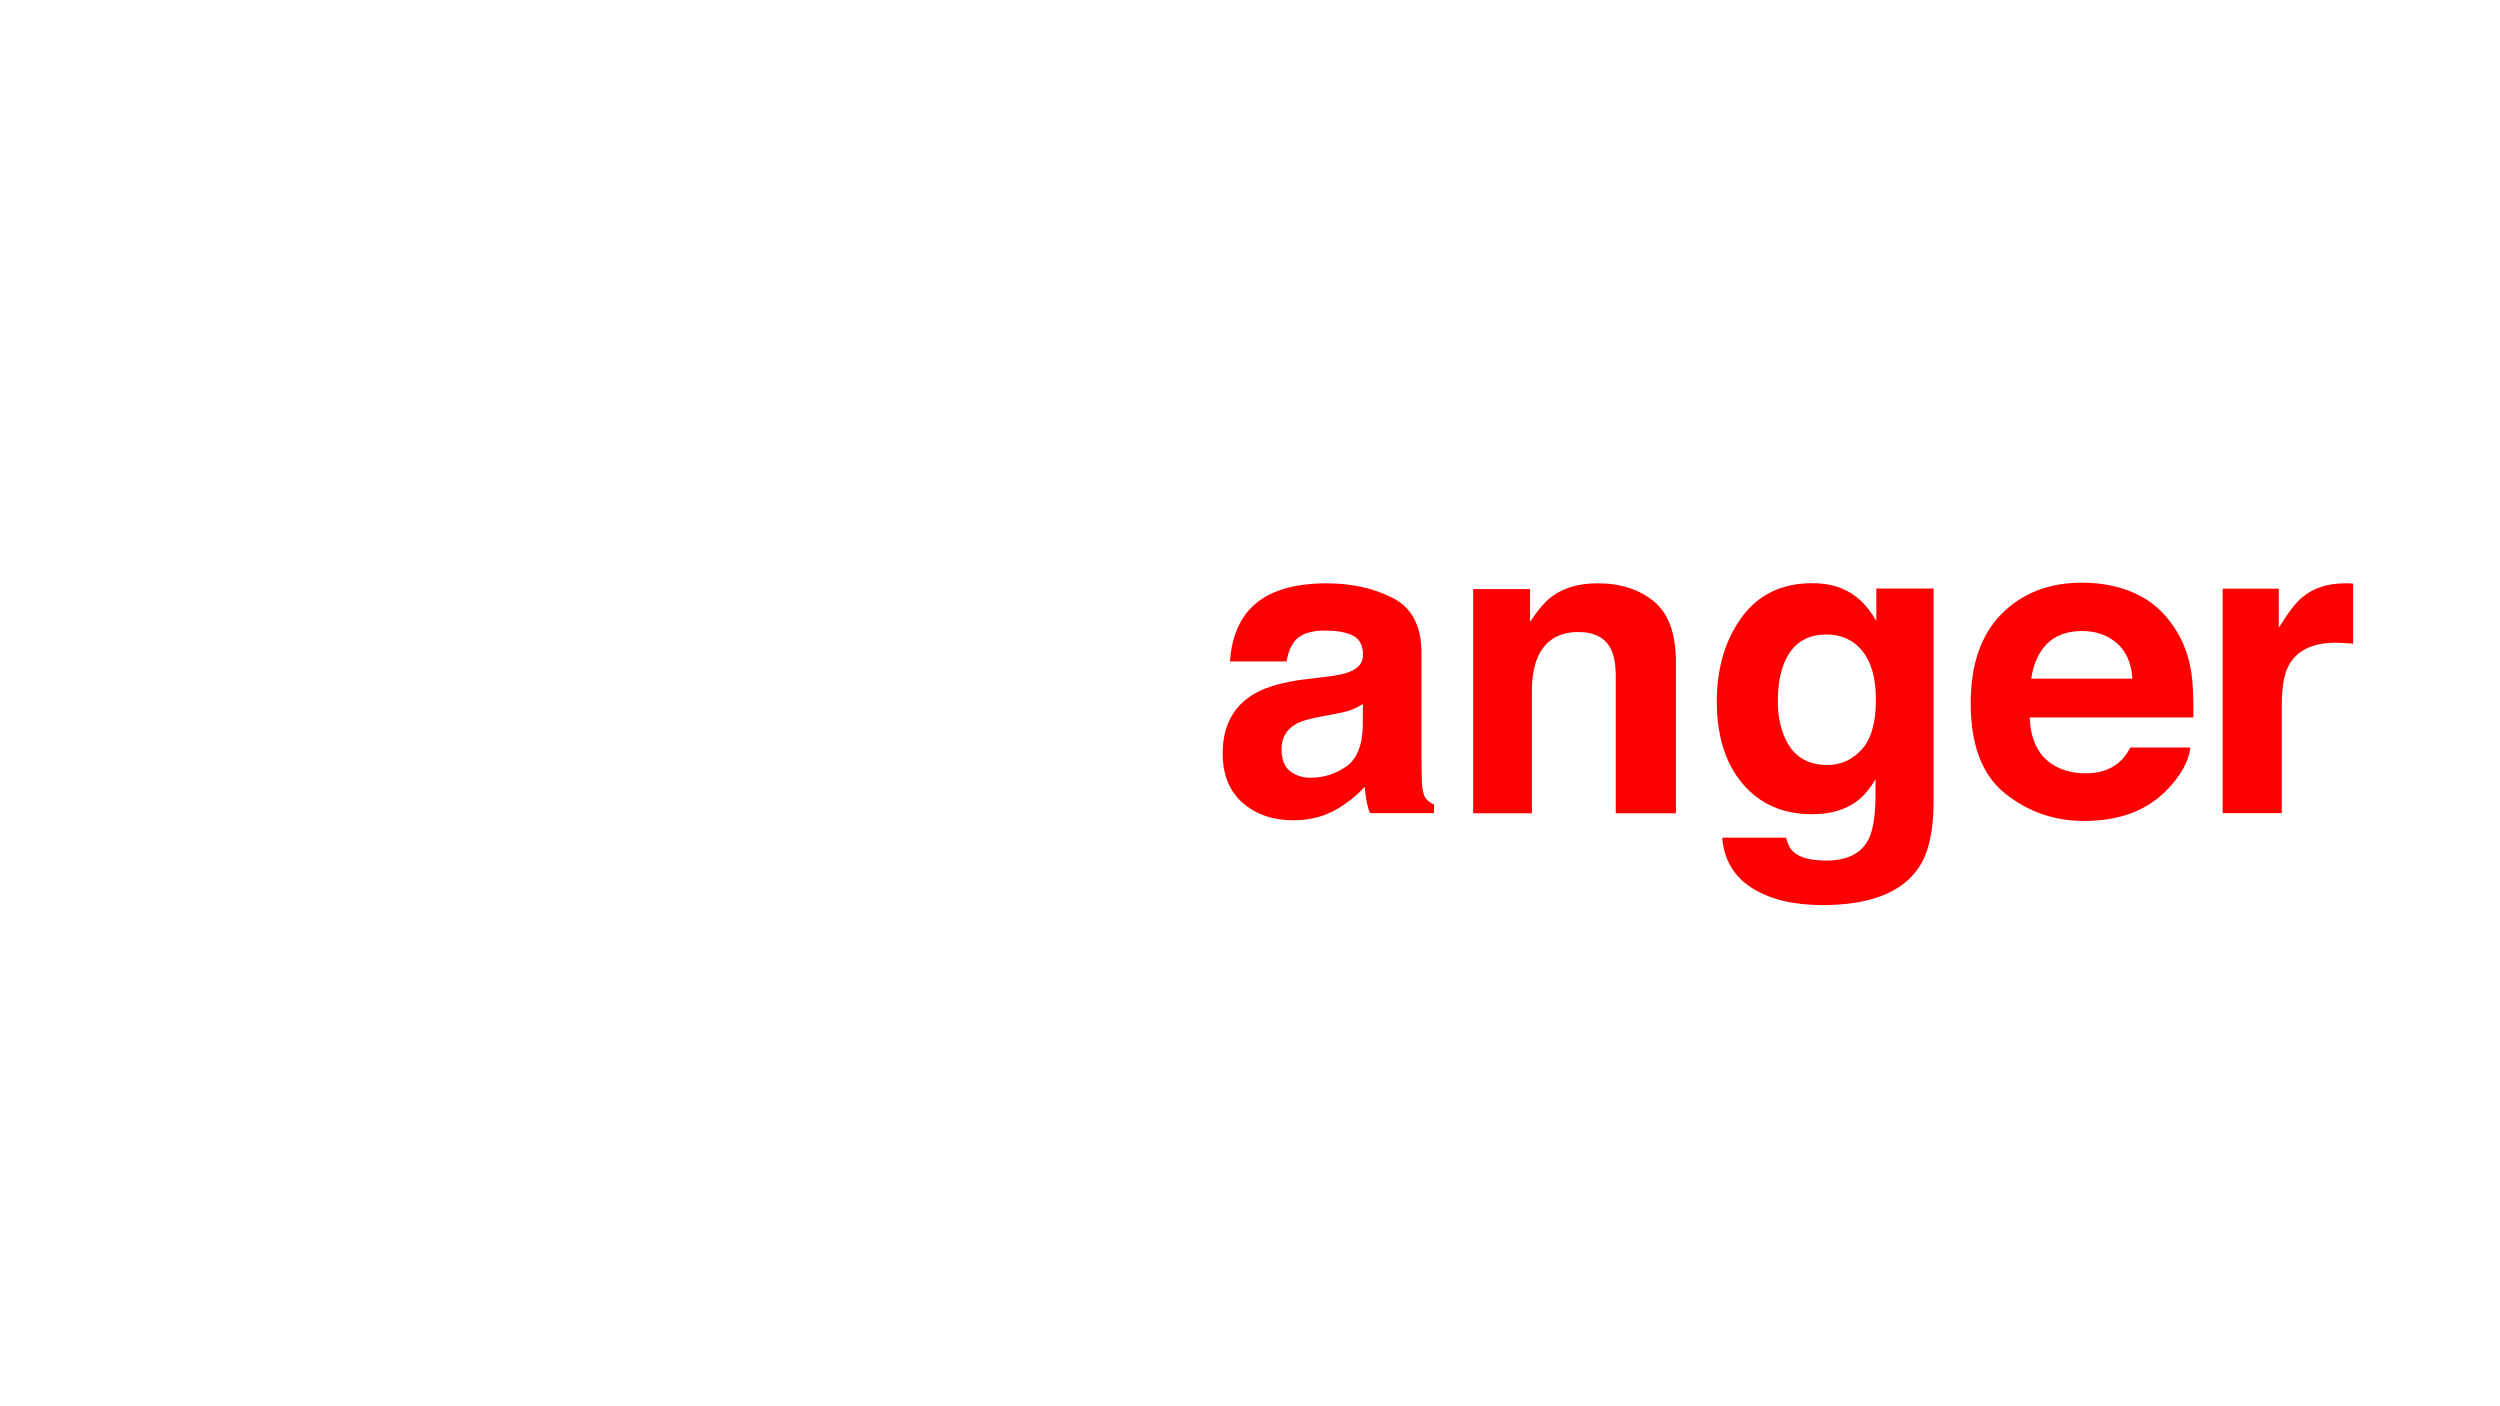
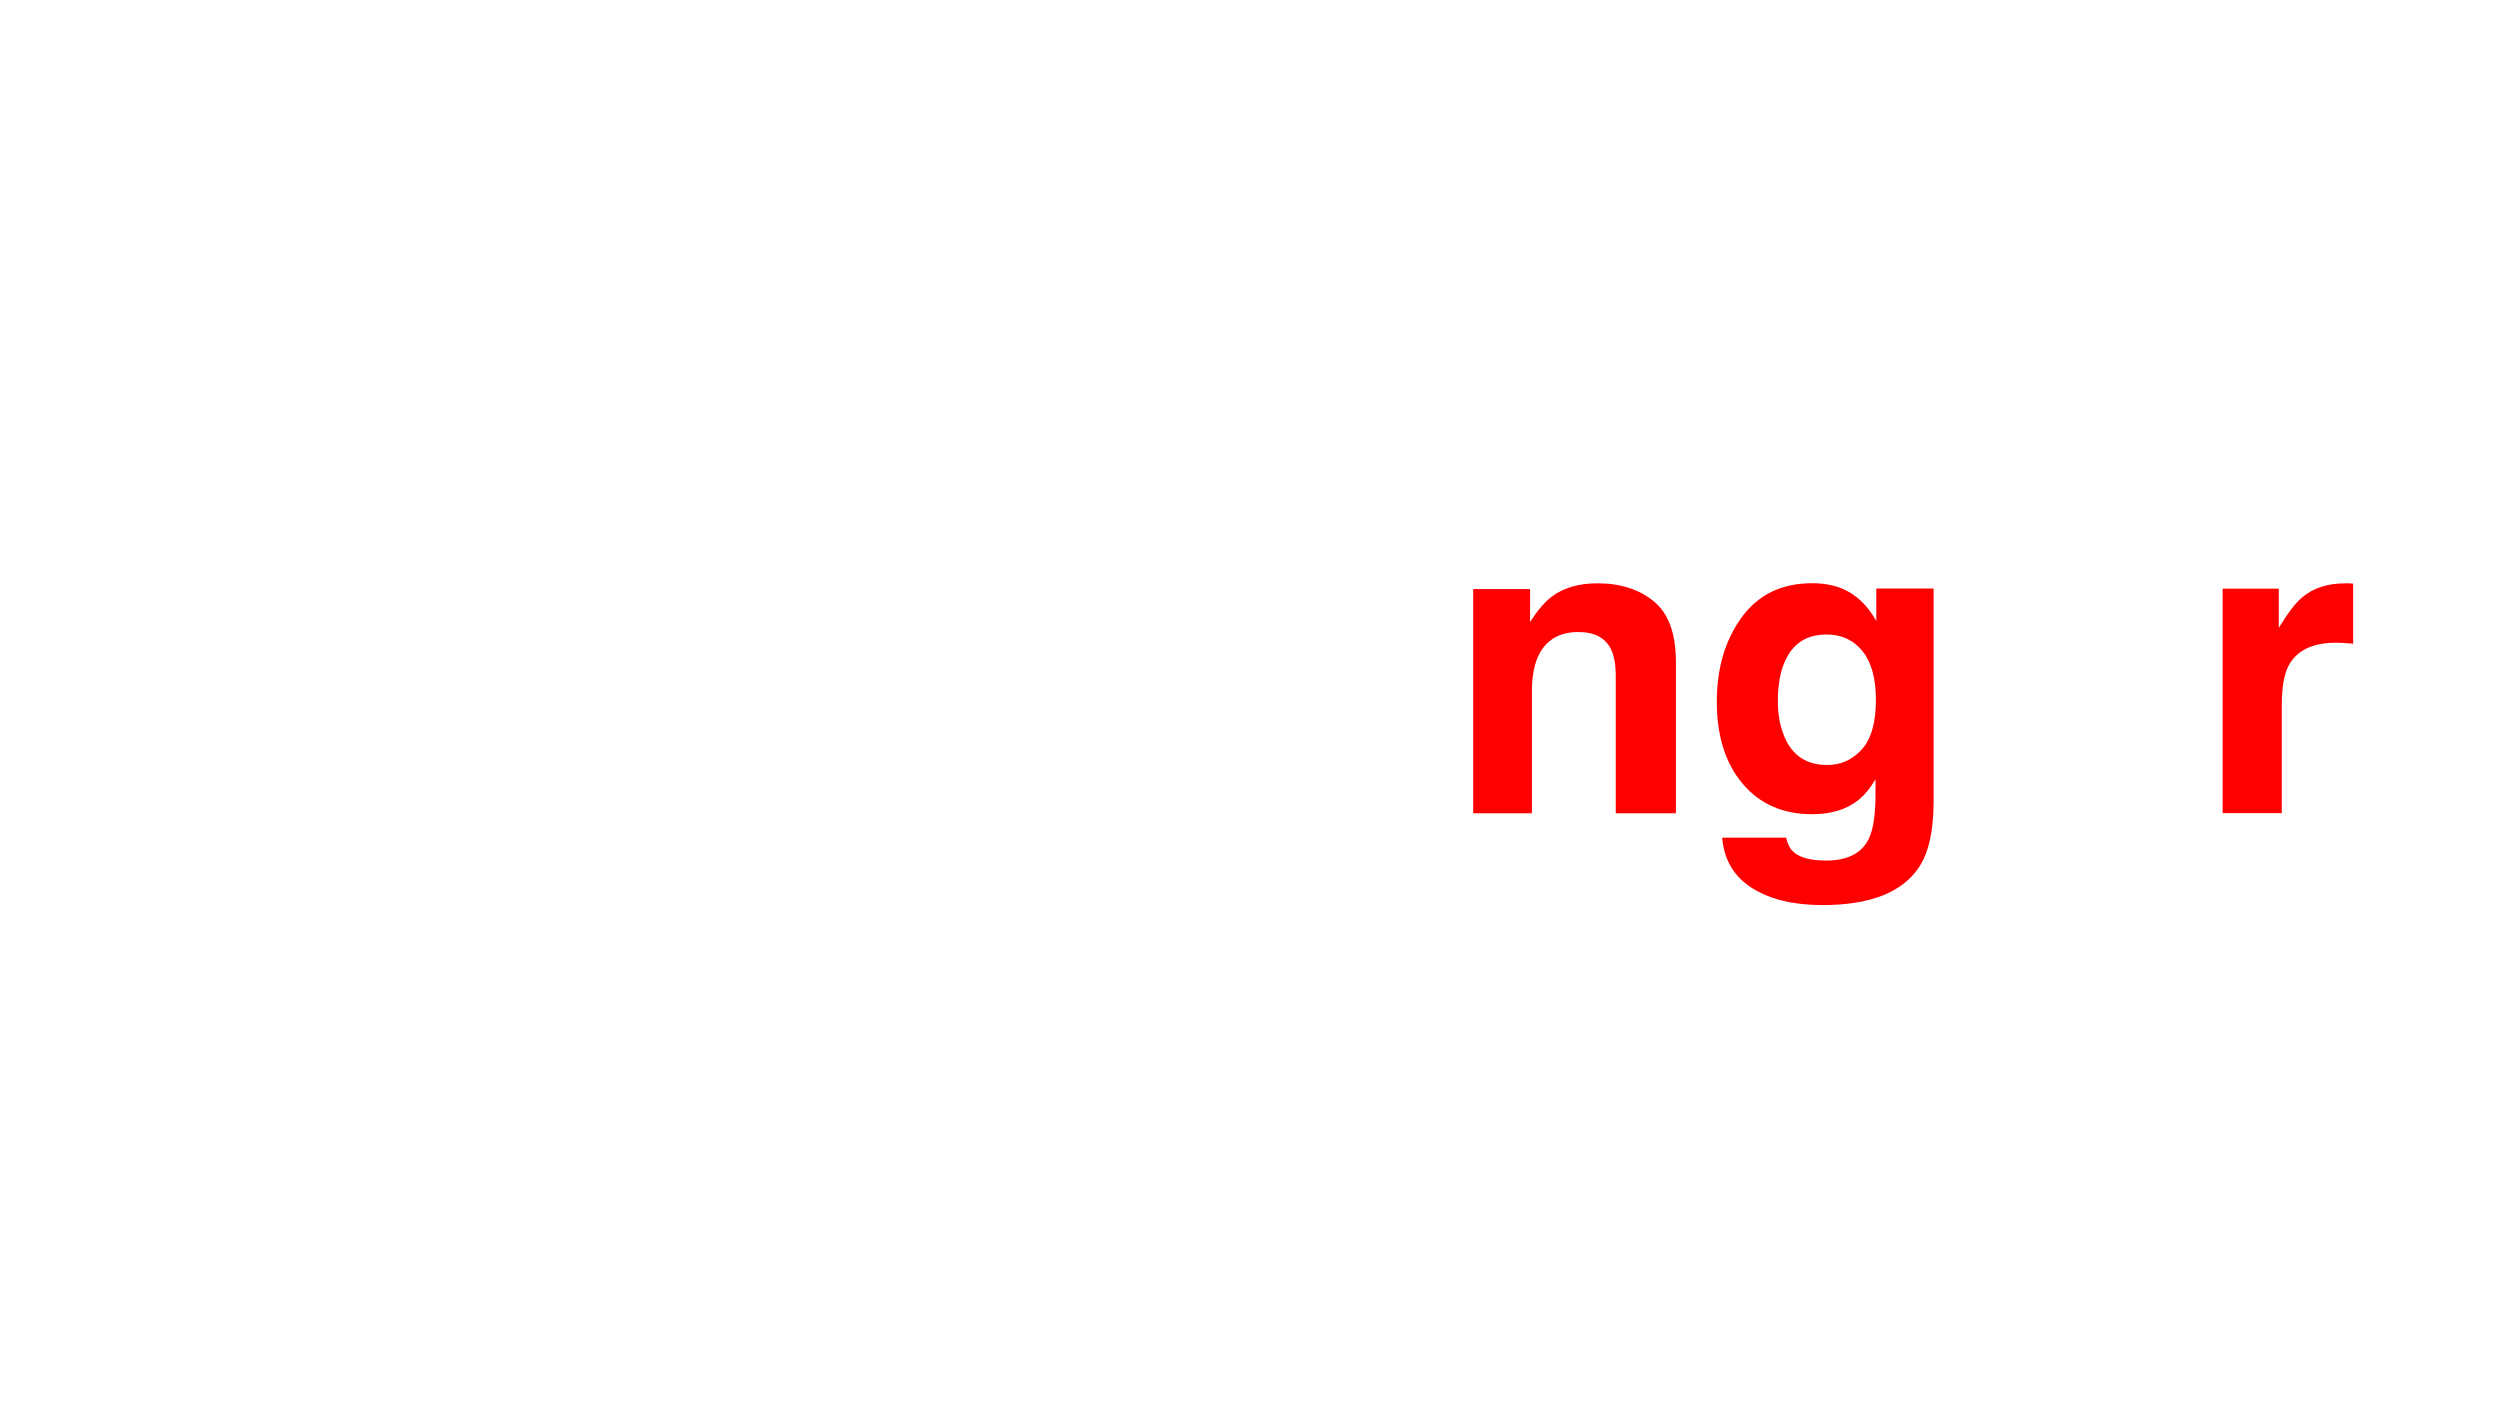
<svg xmlns="http://www.w3.org/2000/svg" id="anger" x="0px" y="0px" viewBox="0 0 1920 1080" style="enable-background:new 0 0 1920 1080;" xml:space="preserve">
  <style type="text/css"> .st0{fill:#FF0000;} </style>
  <g>
-     <path class="st0" d="M1019.1,519.7c8.4-1.1,14.4-2.4,18-4c6.5-2.7,9.7-7,9.7-12.8c0-7.1-2.5-12-7.5-14.6c-5-2.7-12.3-4-21.9-4 c-10.8,0-18.5,2.6-22.9,7.9c-3.2,3.9-5.3,9.2-6.4,15.8h-43.5c1-15.1,5.2-27.5,12.7-37.2c12-15.2,32.5-22.8,61.7-22.8 c19,0,35.8,3.7,50.6,11.2c14.7,7.5,22.1,21.6,22.1,42.4v79.2c0,5.5,0.1,12.1,0.3,19.9c0.3,5.9,1.2,9.9,2.7,12 c1.5,2.1,3.7,3.9,6.6,5.2v6.6h-49.1c-1.4-3.5-2.3-6.8-2.8-9.8c-0.5-3.1-1-6.5-1.3-10.4c-6.3,6.8-13.5,12.5-21.7,17.3 c-9.8,5.6-20.8,8.4-33.1,8.4c-15.7,0-28.7-4.5-38.9-13.4c-10.2-8.9-15.4-21.6-15.4-37.9c0-21.2,8.2-36.6,24.7-46.1 c9-5.2,22.3-8.9,39.9-11.1L1019.1,519.7z M1046.7,540.7c-2.9,1.8-5.8,3.2-8.7,4.4c-2.9,1.1-7,2.1-12.1,3.1l-10.3,1.9 c-9.6,1.7-16.5,3.7-20.7,6.2c-7.1,4.1-10.7,10.5-10.7,19.2c0,7.7,2.2,13.3,6.5,16.7c4.3,3.4,9.6,5.1,15.8,5.1 c9.9,0,18.9-2.8,27.2-8.5c8.3-5.7,12.6-16.1,12.9-31.2L1046.7,540.7L1046.7,540.7z" />
    <path class="st0" d="M1270.2,461.9c11.3,9.3,16.9,24.8,16.9,46.5v116.2h-46.2v-105c0-9.1-1.2-16-3.6-20.9 c-4.4-8.9-12.8-13.3-25.1-13.3c-15.2,0-25.6,6.5-31.3,19.5c-2.9,6.9-4.4,15.6-4.4,26.3v93.4h-45.1V452.4h43.7v25.2 c5.8-8.9,11.2-15.2,16.4-19.2c9.2-7,21-10.4,35.2-10.4C1244.3,447.9,1258.9,452.6,1270.2,461.9z" />
    <path class="st0" d="M1414.4,451.9c11,4.5,19.8,12.9,26.6,25V452h44v163.7c0,22.3-3.7,39-11.2,50.3c-12.9,19.4-37.6,29.1-74.1,29.1 c-22.1,0-40.1-4.3-54-13c-13.9-8.7-21.6-21.6-23.1-38.8h49.1c1.3,5.3,3.3,9.1,6.2,11.4c4.9,4.1,13,6.2,24.5,6.2 c16.2,0,27.1-5.4,32.6-16.3c3.6-7,5.4-18.7,5.4-35.1v-11.1c-4.3,7.4-9,12.9-13.9,16.6c-9,6.9-20.6,10.3-35,10.3 c-22.2,0-39.9-7.8-53.1-23.3c-13.2-15.6-19.9-36.6-19.9-63.2c0-25.6,6.4-47.2,19.1-64.7c12.8-17.5,30.8-26.2,54.2-26.2 C1400.5,447.9,1408,449.3,1414.4,451.9z M1429.8,575.6c7.3-8,10.9-20.7,10.9-38.1c0-16.4-3.4-28.8-10.3-37.4s-16.1-12.8-27.7-12.8 c-15.8,0-26.6,7.4-32.6,22.3c-3.2,7.9-4.7,17.7-4.7,29.3c0,10,1.7,18.9,5,26.8c6.1,14.6,17,21.8,32.8,21.8 C1413.7,587.6,1422.5,583.6,1429.8,575.6z" />
-     <path class="st0" d="M1639.5,455.6c12,5.4,22,13.9,29.8,25.5c7.1,10.3,11.6,22.1,13.7,35.7c1.2,7.9,1.7,19.3,1.5,34.2h-125.7 c0.7,17.3,6.7,29.4,18,36.4c6.9,4.3,15.2,6.5,24.9,6.5c10.3,0,18.6-2.6,25.1-7.9c3.5-2.8,6.6-6.8,9.3-11.9h46.1 c-1.2,10.2-6.8,20.6-16.7,31.2c-15.5,16.8-37.1,25.2-64.9,25.2c-23,0-43.2-7.1-60.8-21.2c-17.6-14.2-26.3-37.2-26.3-69.1 c0-29.9,7.9-52.8,23.8-68.8c15.8-15.9,36.4-23.9,61.7-23.9C1614,447.5,1627.5,450.2,1639.5,455.6z M1572,494.5 c-6.4,6.6-10.4,15.5-12,26.7h77.7c-0.8-12-4.8-21.1-12-27.3c-7.2-6.2-16.1-9.3-26.8-9.3C1587.4,484.7,1578.4,488,1572,494.5z" />
    <path class="st0" d="M1803.3,448c0.6,0.1,1.9,0.1,3.9,0.2v46.2c-2.8-0.3-5.4-0.5-7.6-0.6s-4-0.2-5.4-0.2 c-18.2,0-30.3,5.9-36.6,17.7c-3.5,6.6-5.2,16.9-5.2,30.7v82.5H1707V452.1h43.1v30.1c7-11.5,13-19.4,18.2-23.6 c8.4-7.1,19.4-10.6,32.9-10.6C1802,447.9,1802.7,448,1803.3,448z" />
  </g>
</svg>